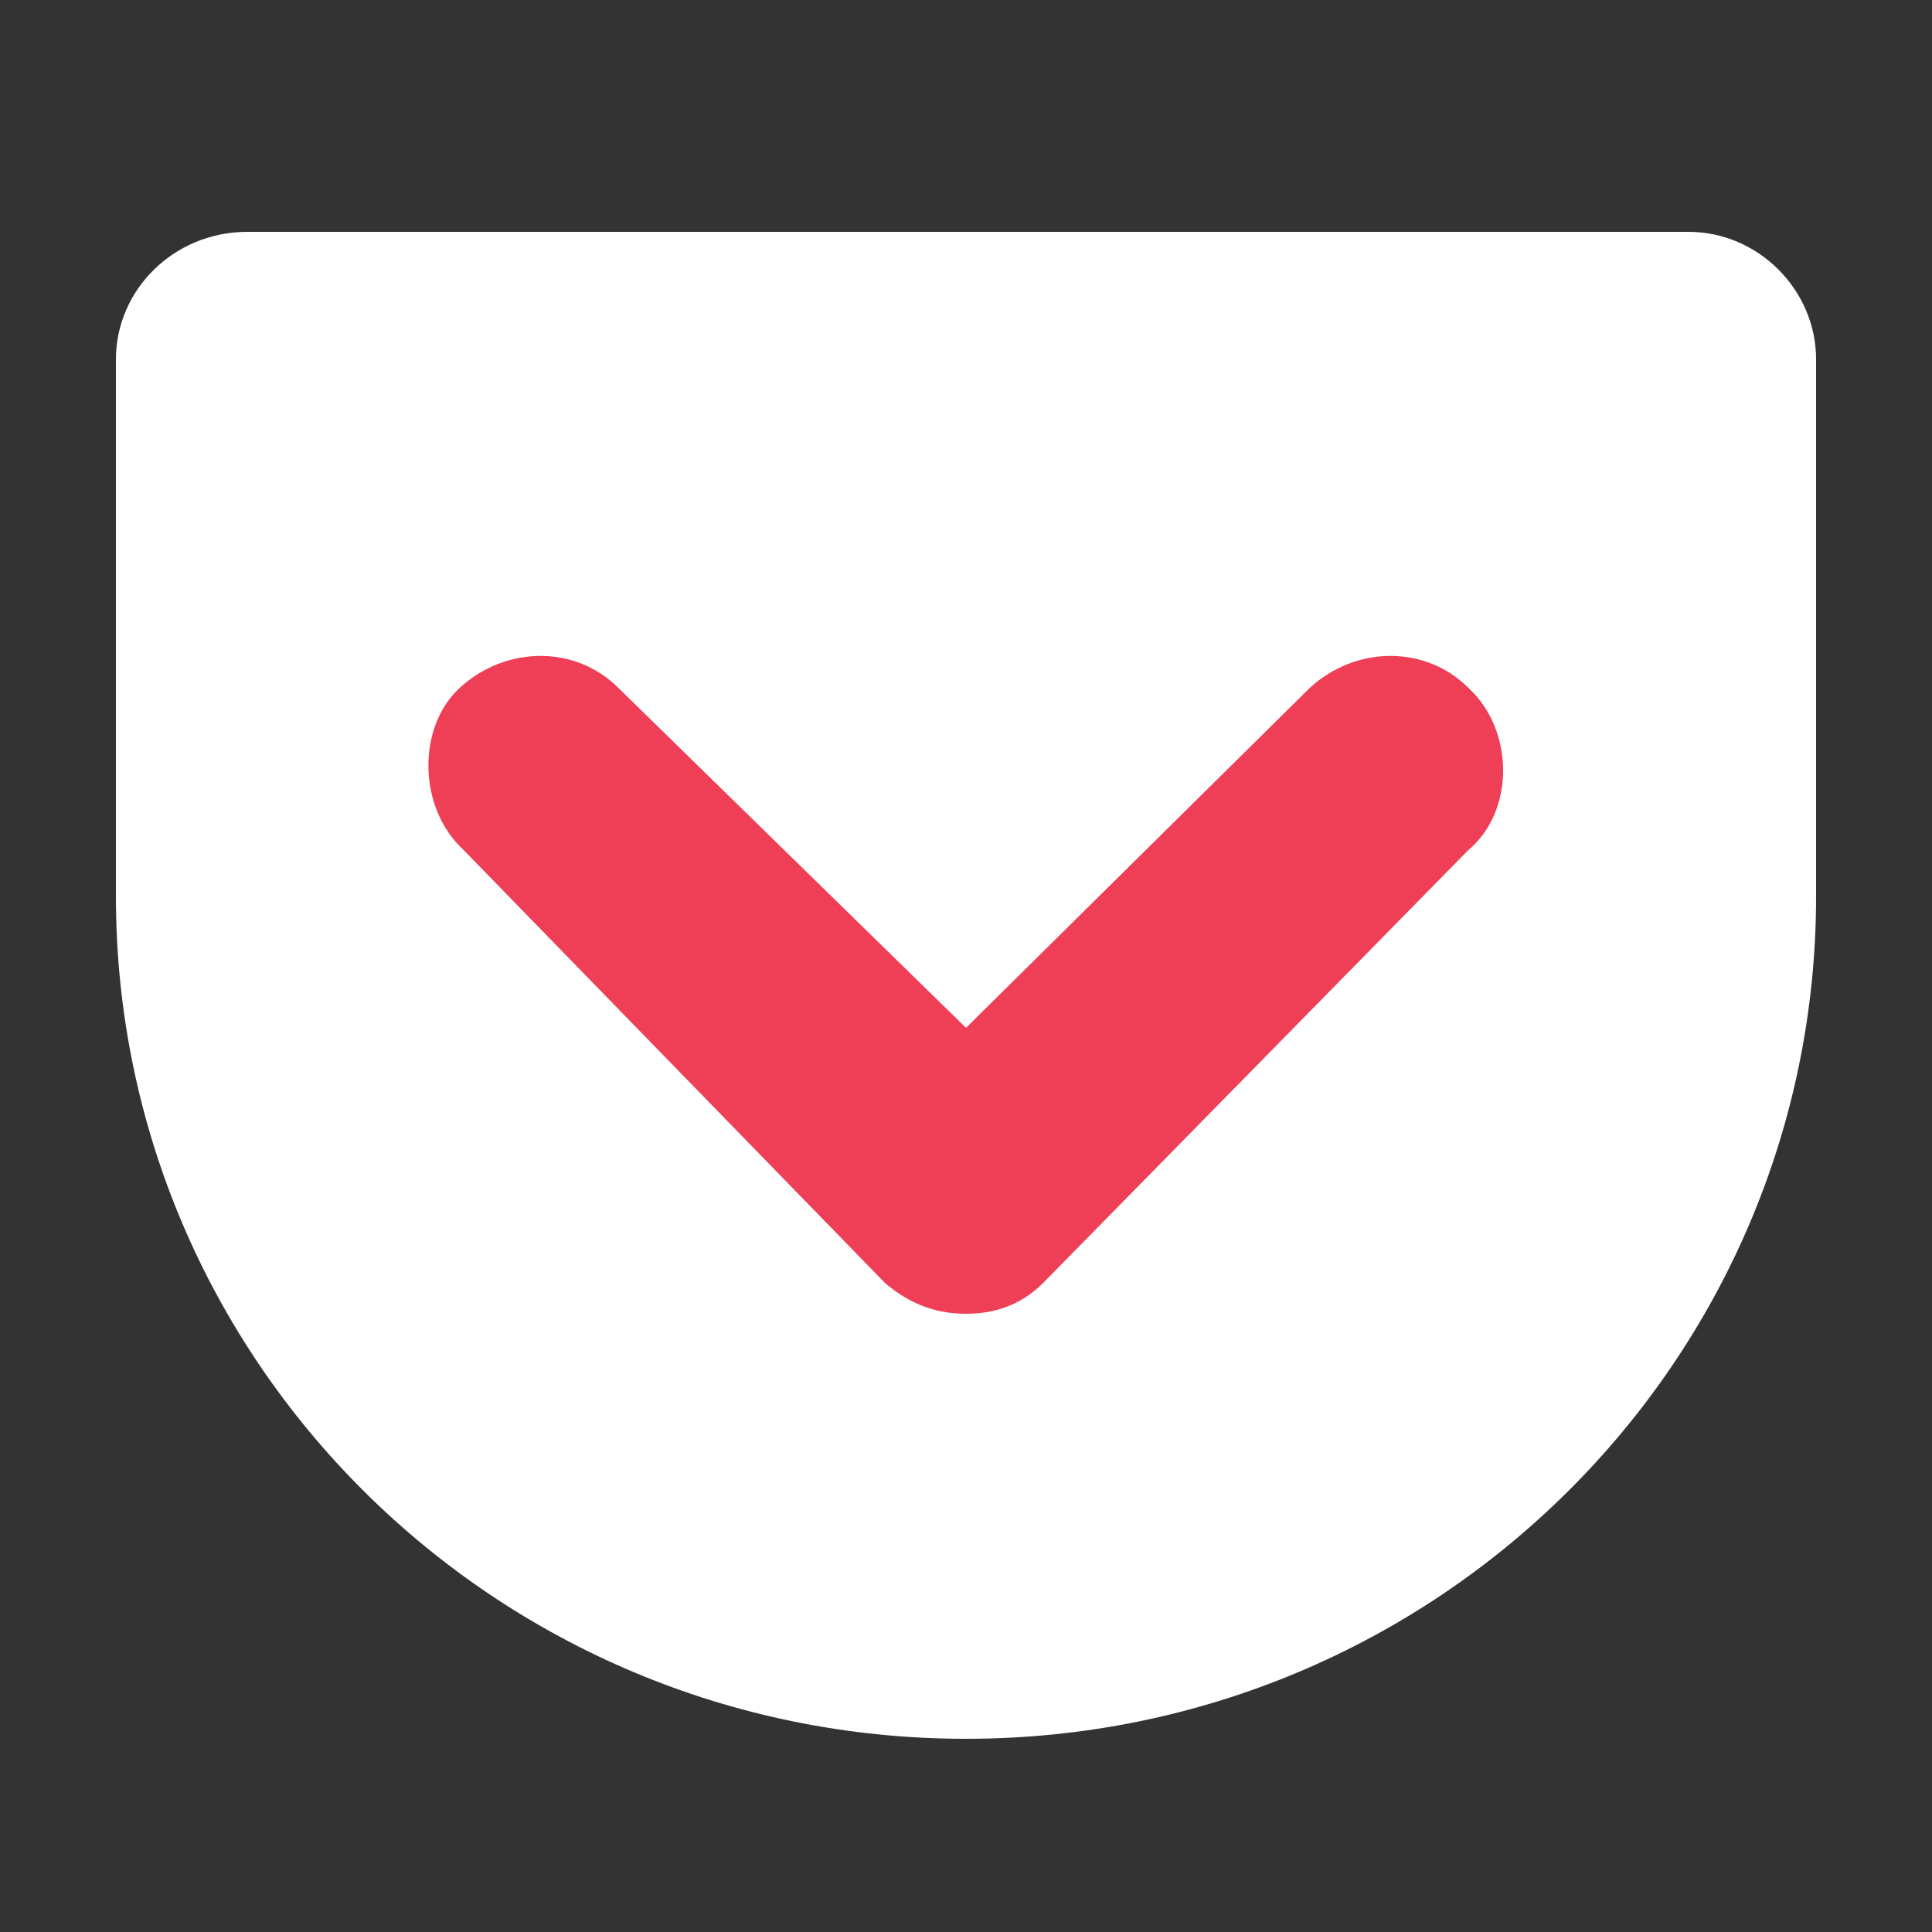
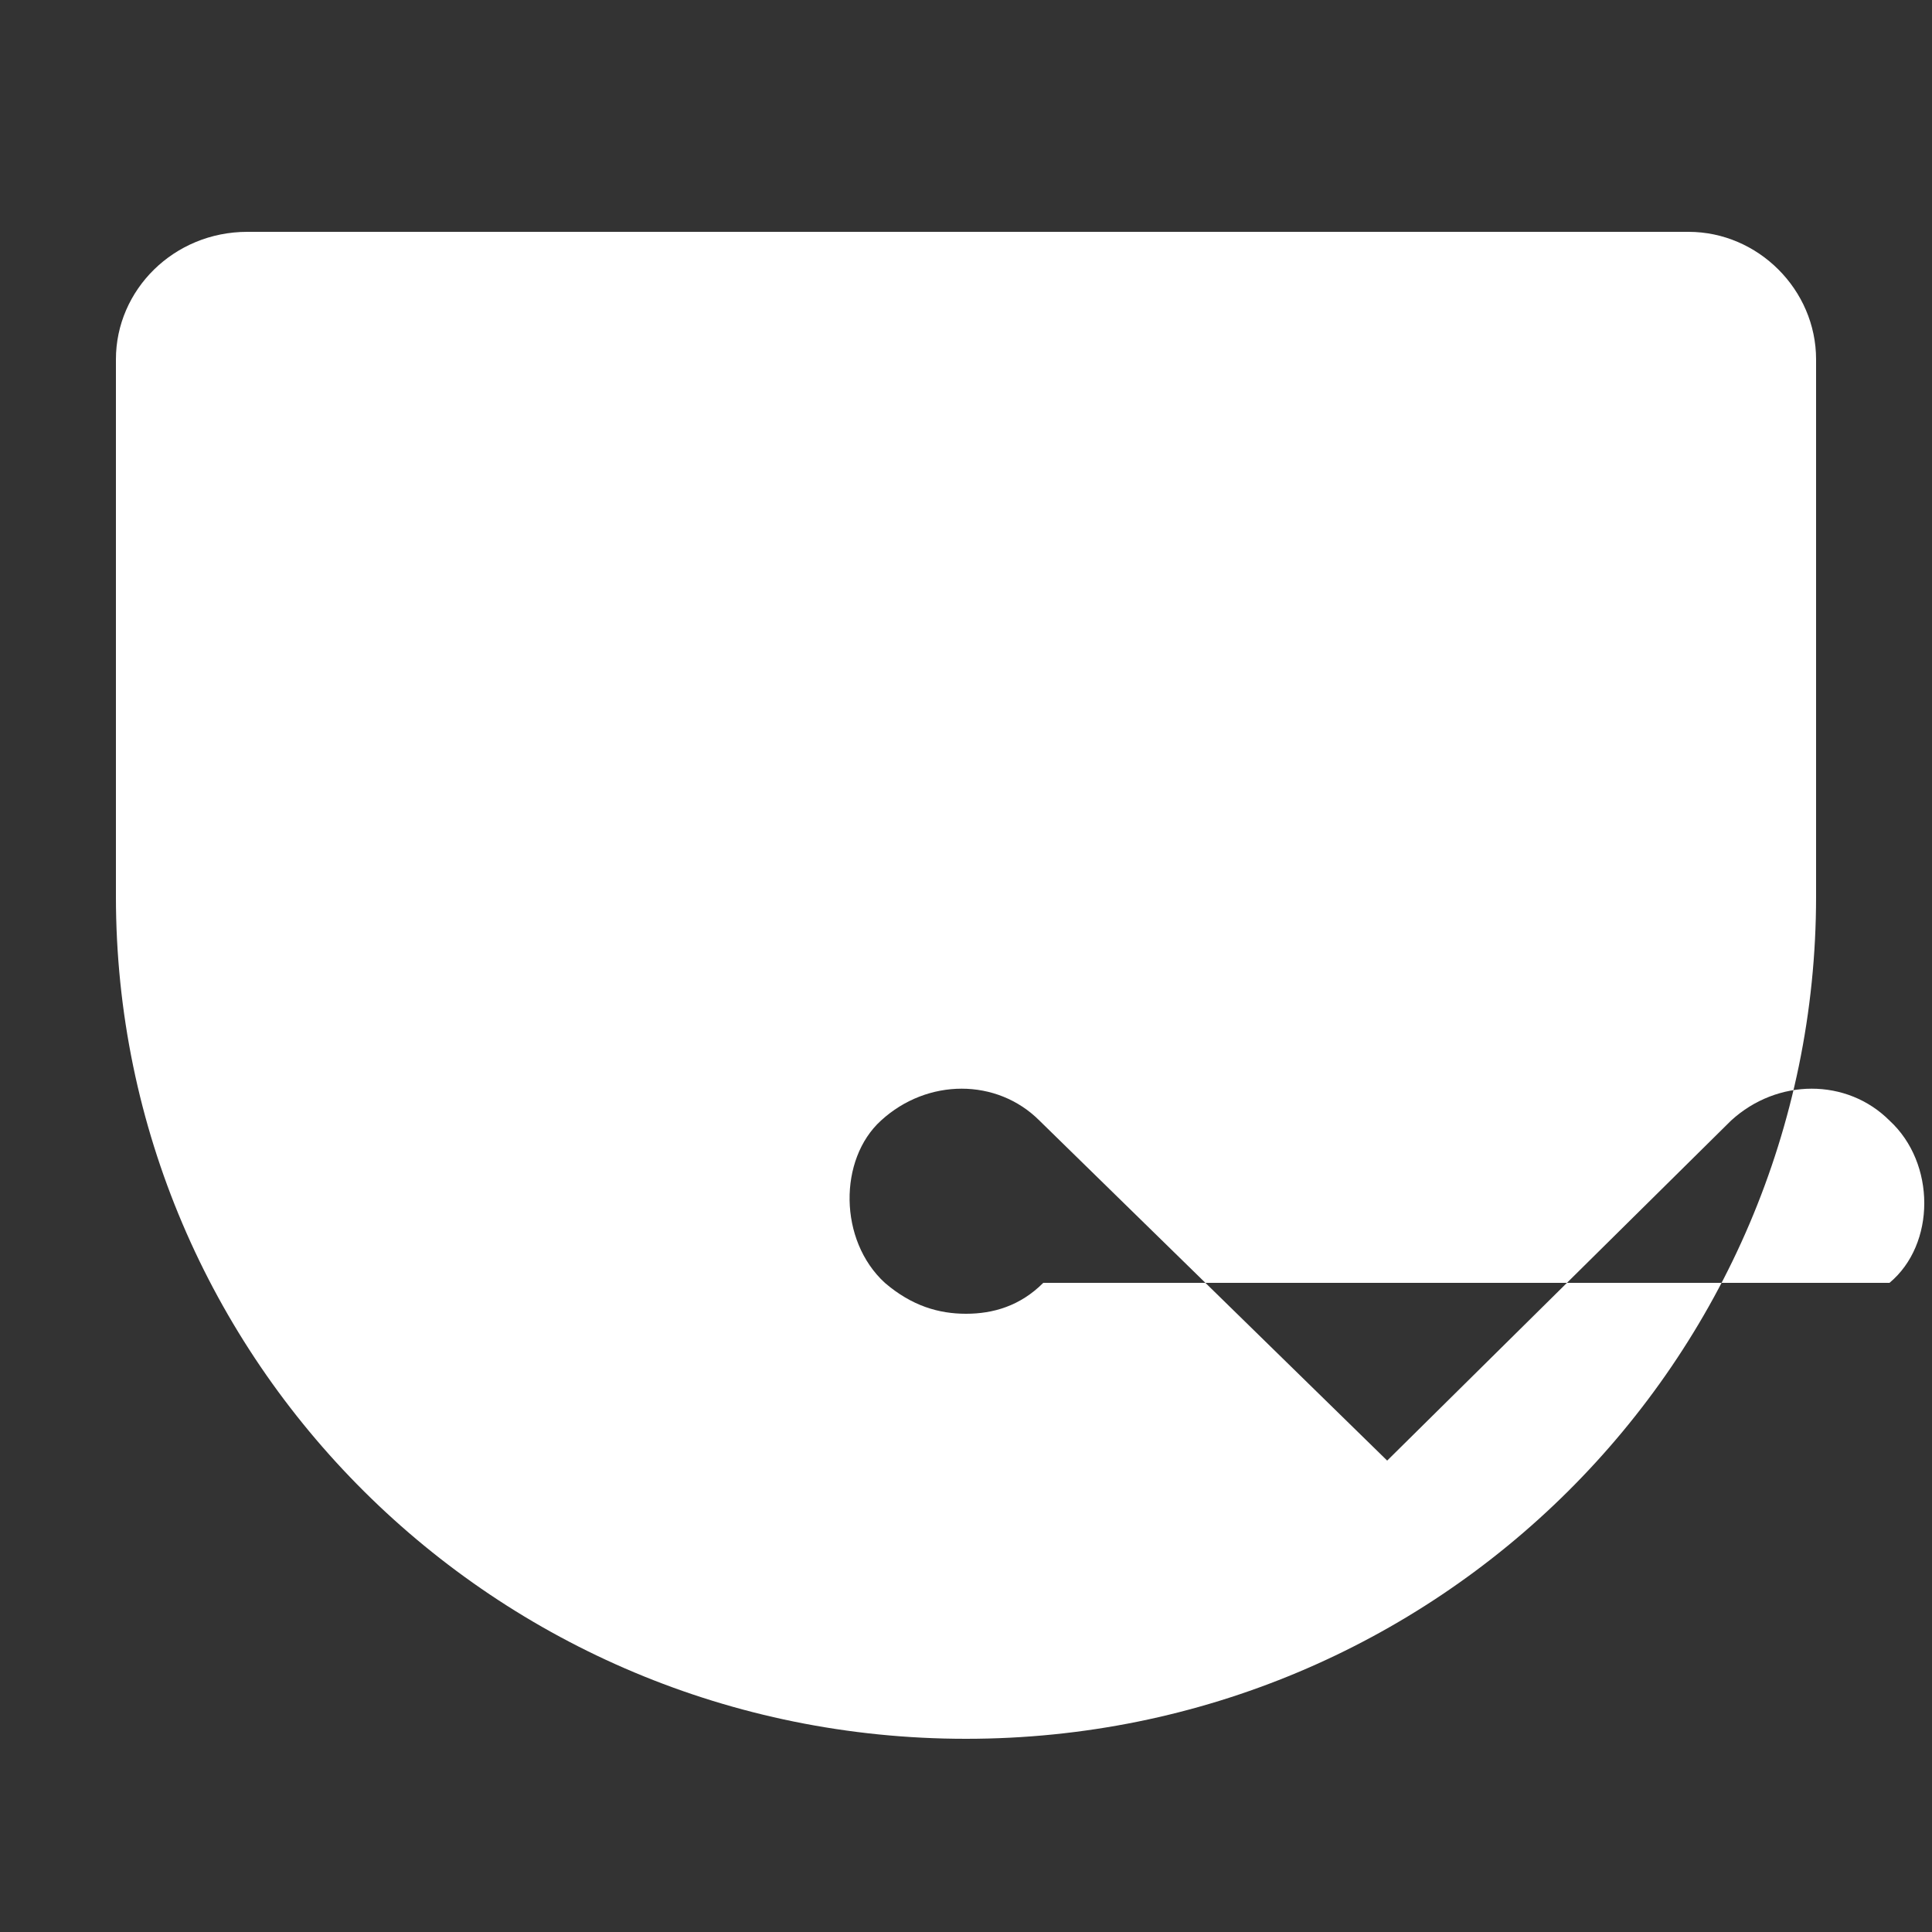
<svg xmlns="http://www.w3.org/2000/svg" version="1.1" id="レイヤー_1" x="0px" y="0px" viewBox="0 0 50 50" style="enable-background:new 0 0 50 50;" xml:space="preserve">
  <rect x="0" y="0" width="50" height="50" fill="#333333" stroke="none" />
  <style type="text/css">
	.st0{fill-rule:evenodd;clip-rule:evenodd;fill:#EF3F56;}
	.st1{fill-rule:evenodd;clip-rule:evenodd;fill:#FFFFFF;}
</style>
-   <rect x="9.2" y="15.3" class="st0" width="31.8" height="19.8" />
-   <path class="st1" d="M25,45C12.8,45,3,35.2,3,23.2V9.3C3,7.5,4.5,6,6.4,6h37.3C45.5,6,47,7.5,47,9.3v13.9C47,35.2,37.2,45,25,45z   M25,34c-0.7,0-1.4-0.2-2.1-0.8L12,22c-1.2-1.1-1.2-3.2-0.1-4.2c1.2-1.1,3-1.1,4.1,0l9,8.8l8.9-8.8c1.2-1.1,3-1.1,4.1,0  c1.2,1.1,1.2,3.2,0,4.2L27,33.2C26.4,33.8,25.7,34,25,34z" />
+   <path class="st1" d="M25,45C12.8,45,3,35.2,3,23.2V9.3C3,7.5,4.5,6,6.4,6h37.3C45.5,6,47,7.5,47,9.3v13.9C47,35.2,37.2,45,25,45z   M25,34c-0.7,0-1.4-0.2-2.1-0.8c-1.2-1.1-1.2-3.2-0.1-4.2c1.2-1.1,3-1.1,4.1,0l9,8.8l8.9-8.8c1.2-1.1,3-1.1,4.1,0  c1.2,1.1,1.2,3.2,0,4.2L27,33.2C26.4,33.8,25.7,34,25,34z" />
</svg>